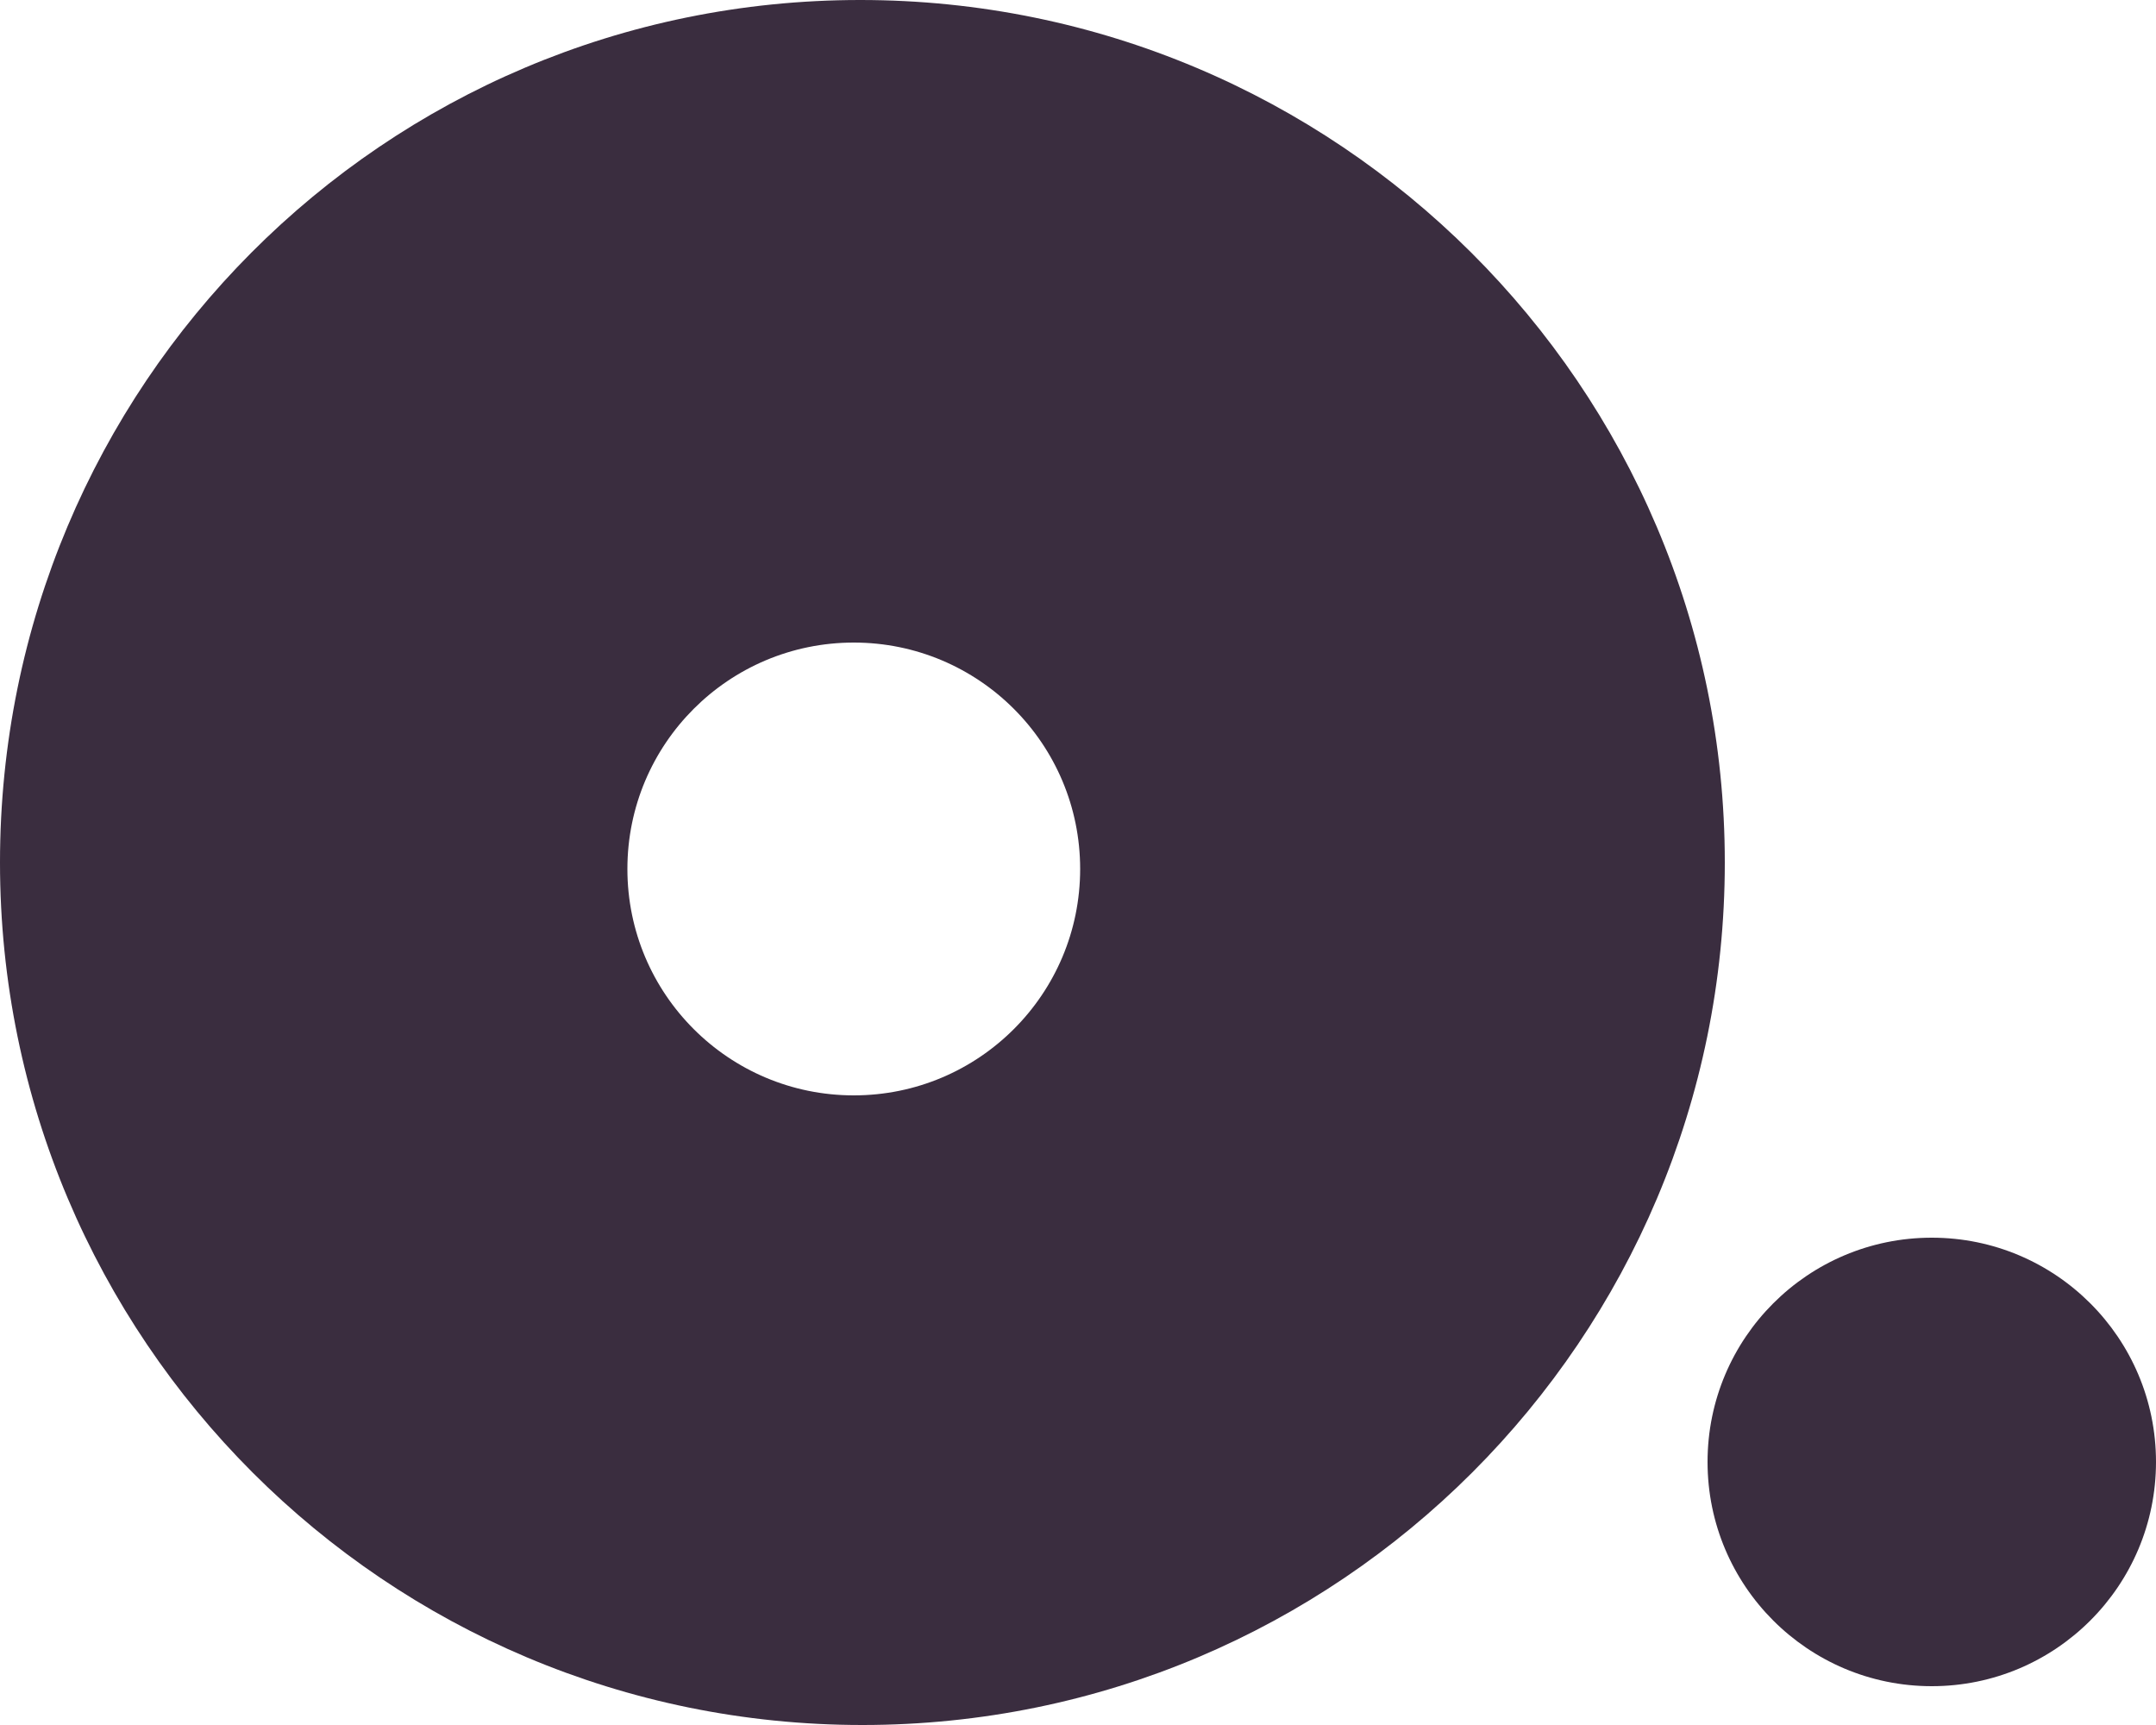
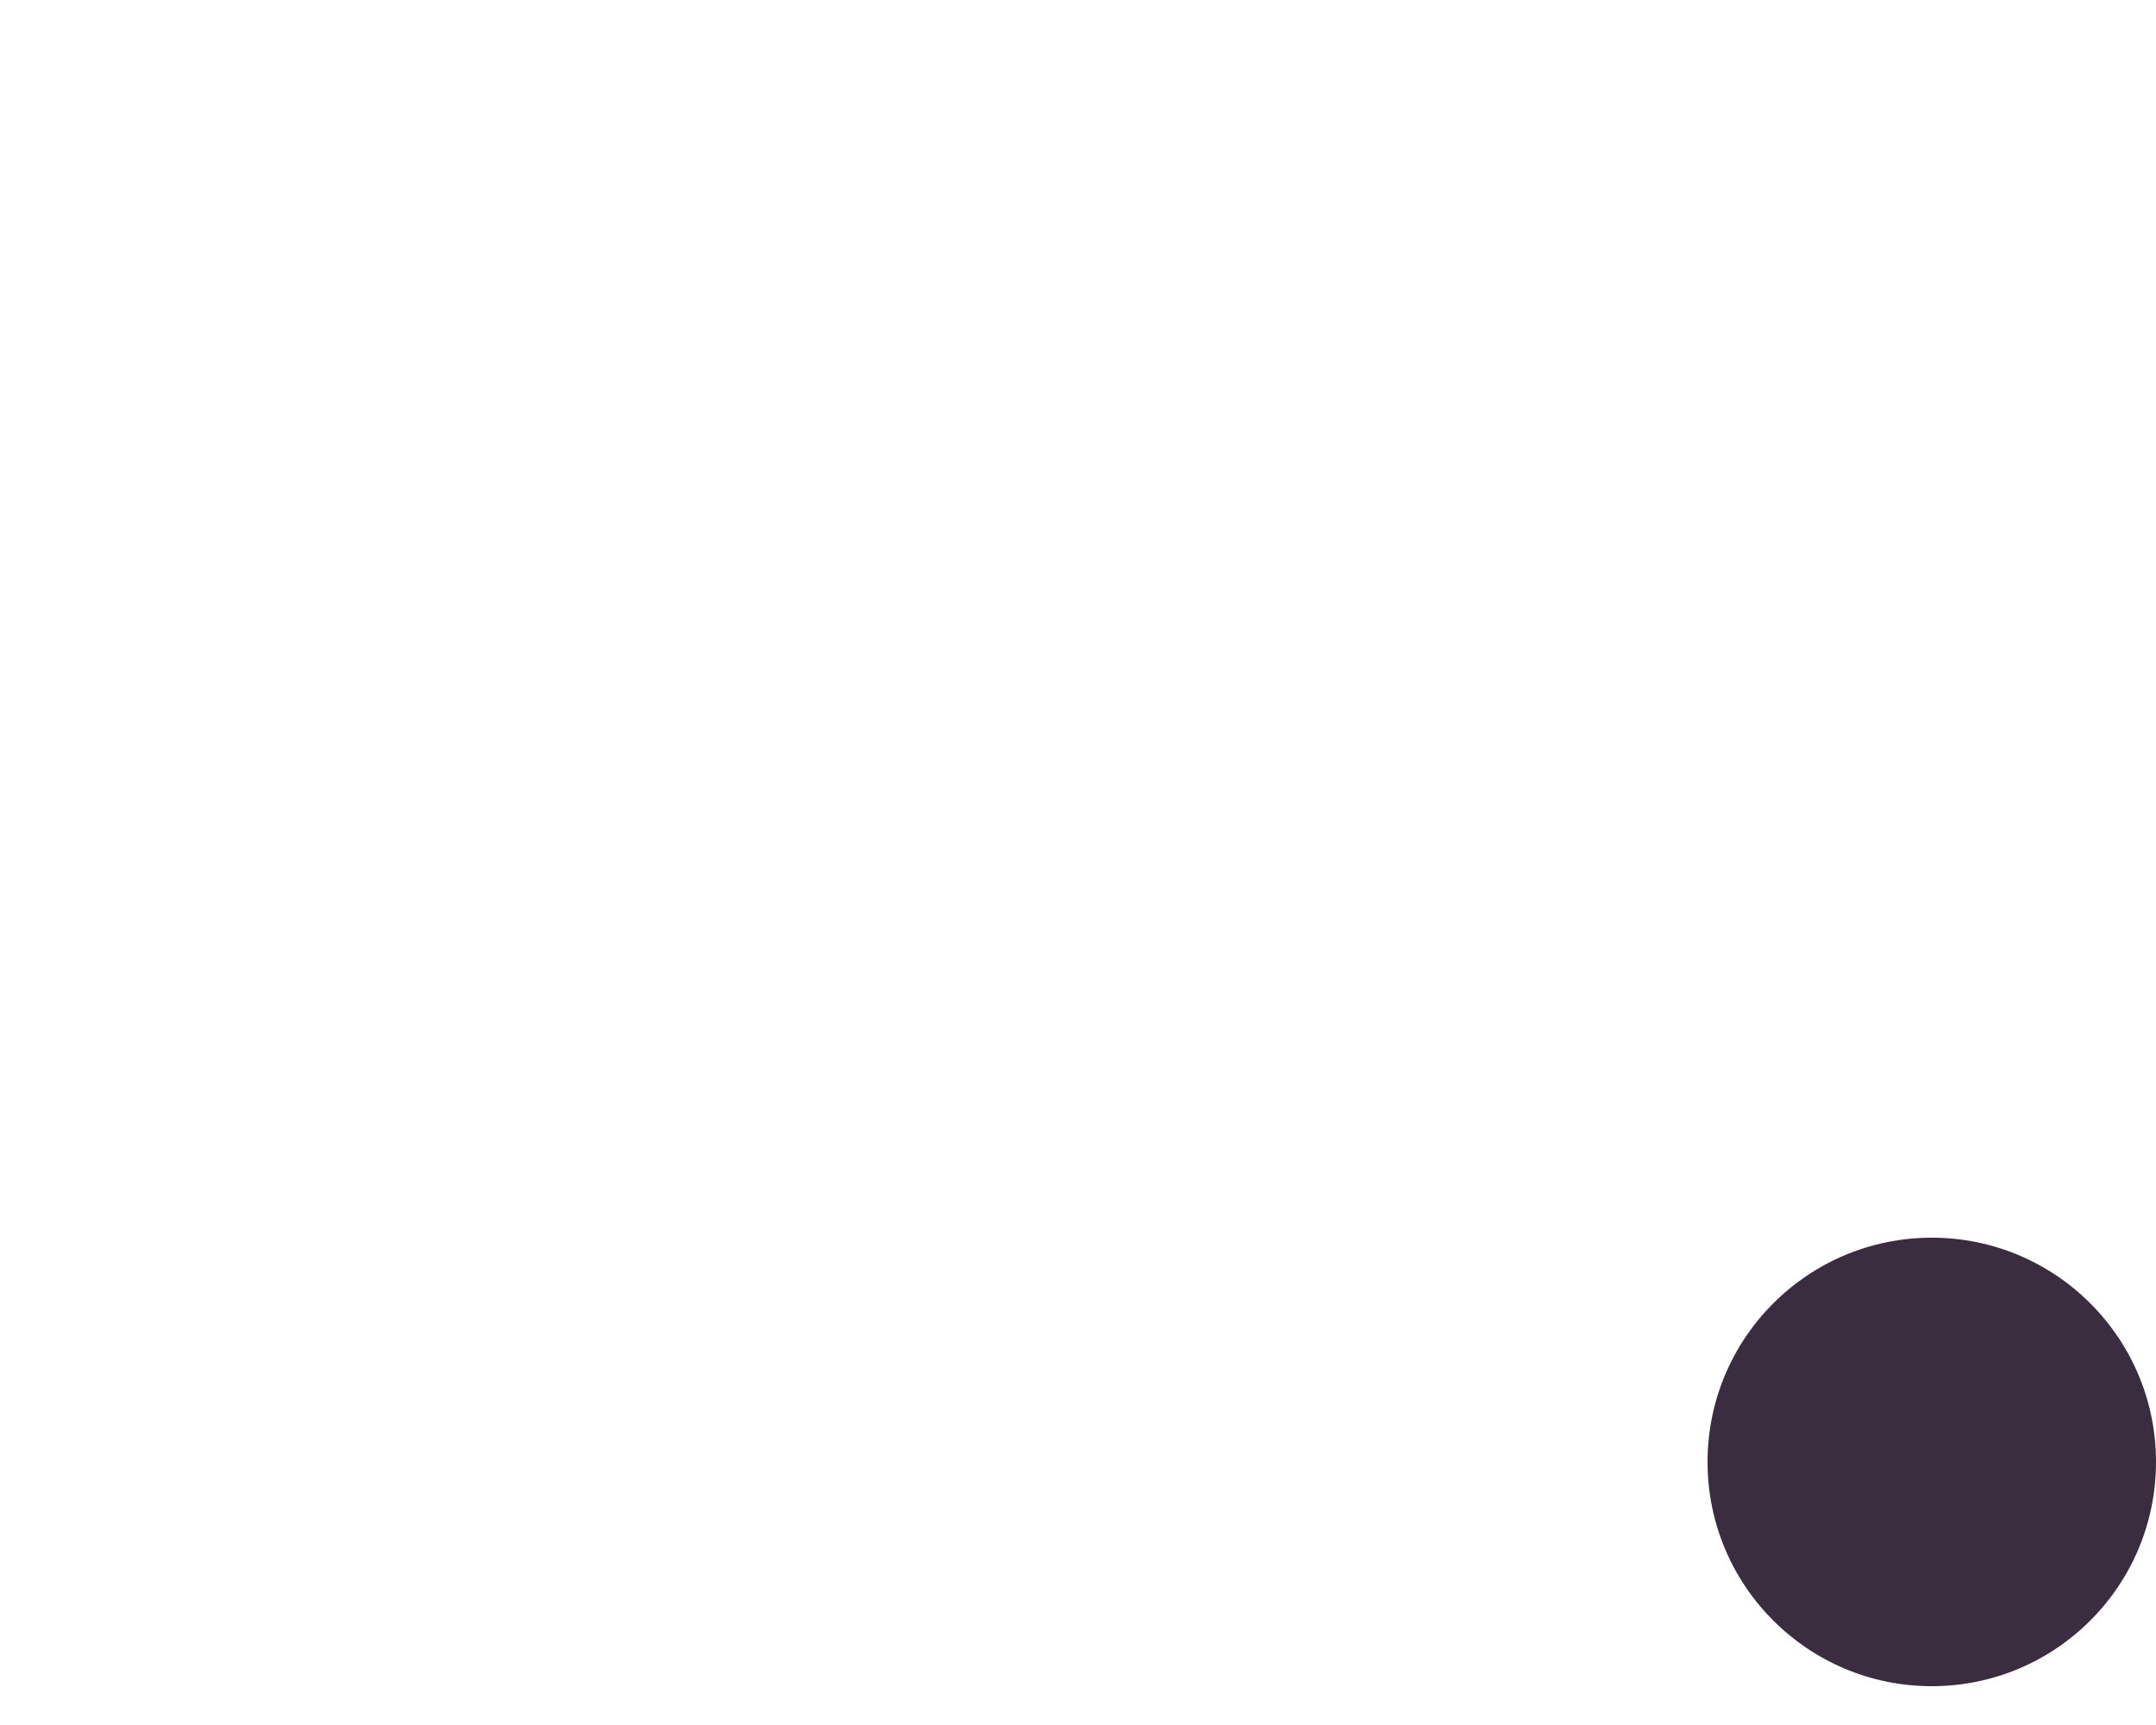
<svg xmlns="http://www.w3.org/2000/svg" id="Calque_1" version="1.1" viewBox="0 0 100 80">
  <defs>
    <style>
      .st0 {
        fill: #3a2d3f;
      }
    </style>
  </defs>
  <circle class="st0" cx="89.6" cy="67.8" r="10.4" />
-   <path class="st0" d="M39.9,0C17.8,0,0,17.9,0,40s17.9,40,40,40,40-17.9,40-40S62,0,39.9,0ZM39.6,50.8c-5.8,0-10.5-4.7-10.5-10.5s4.7-10.5,10.5-10.5,10.5,4.7,10.5,10.5-4.7,10.5-10.5,10.5Z" />
</svg>